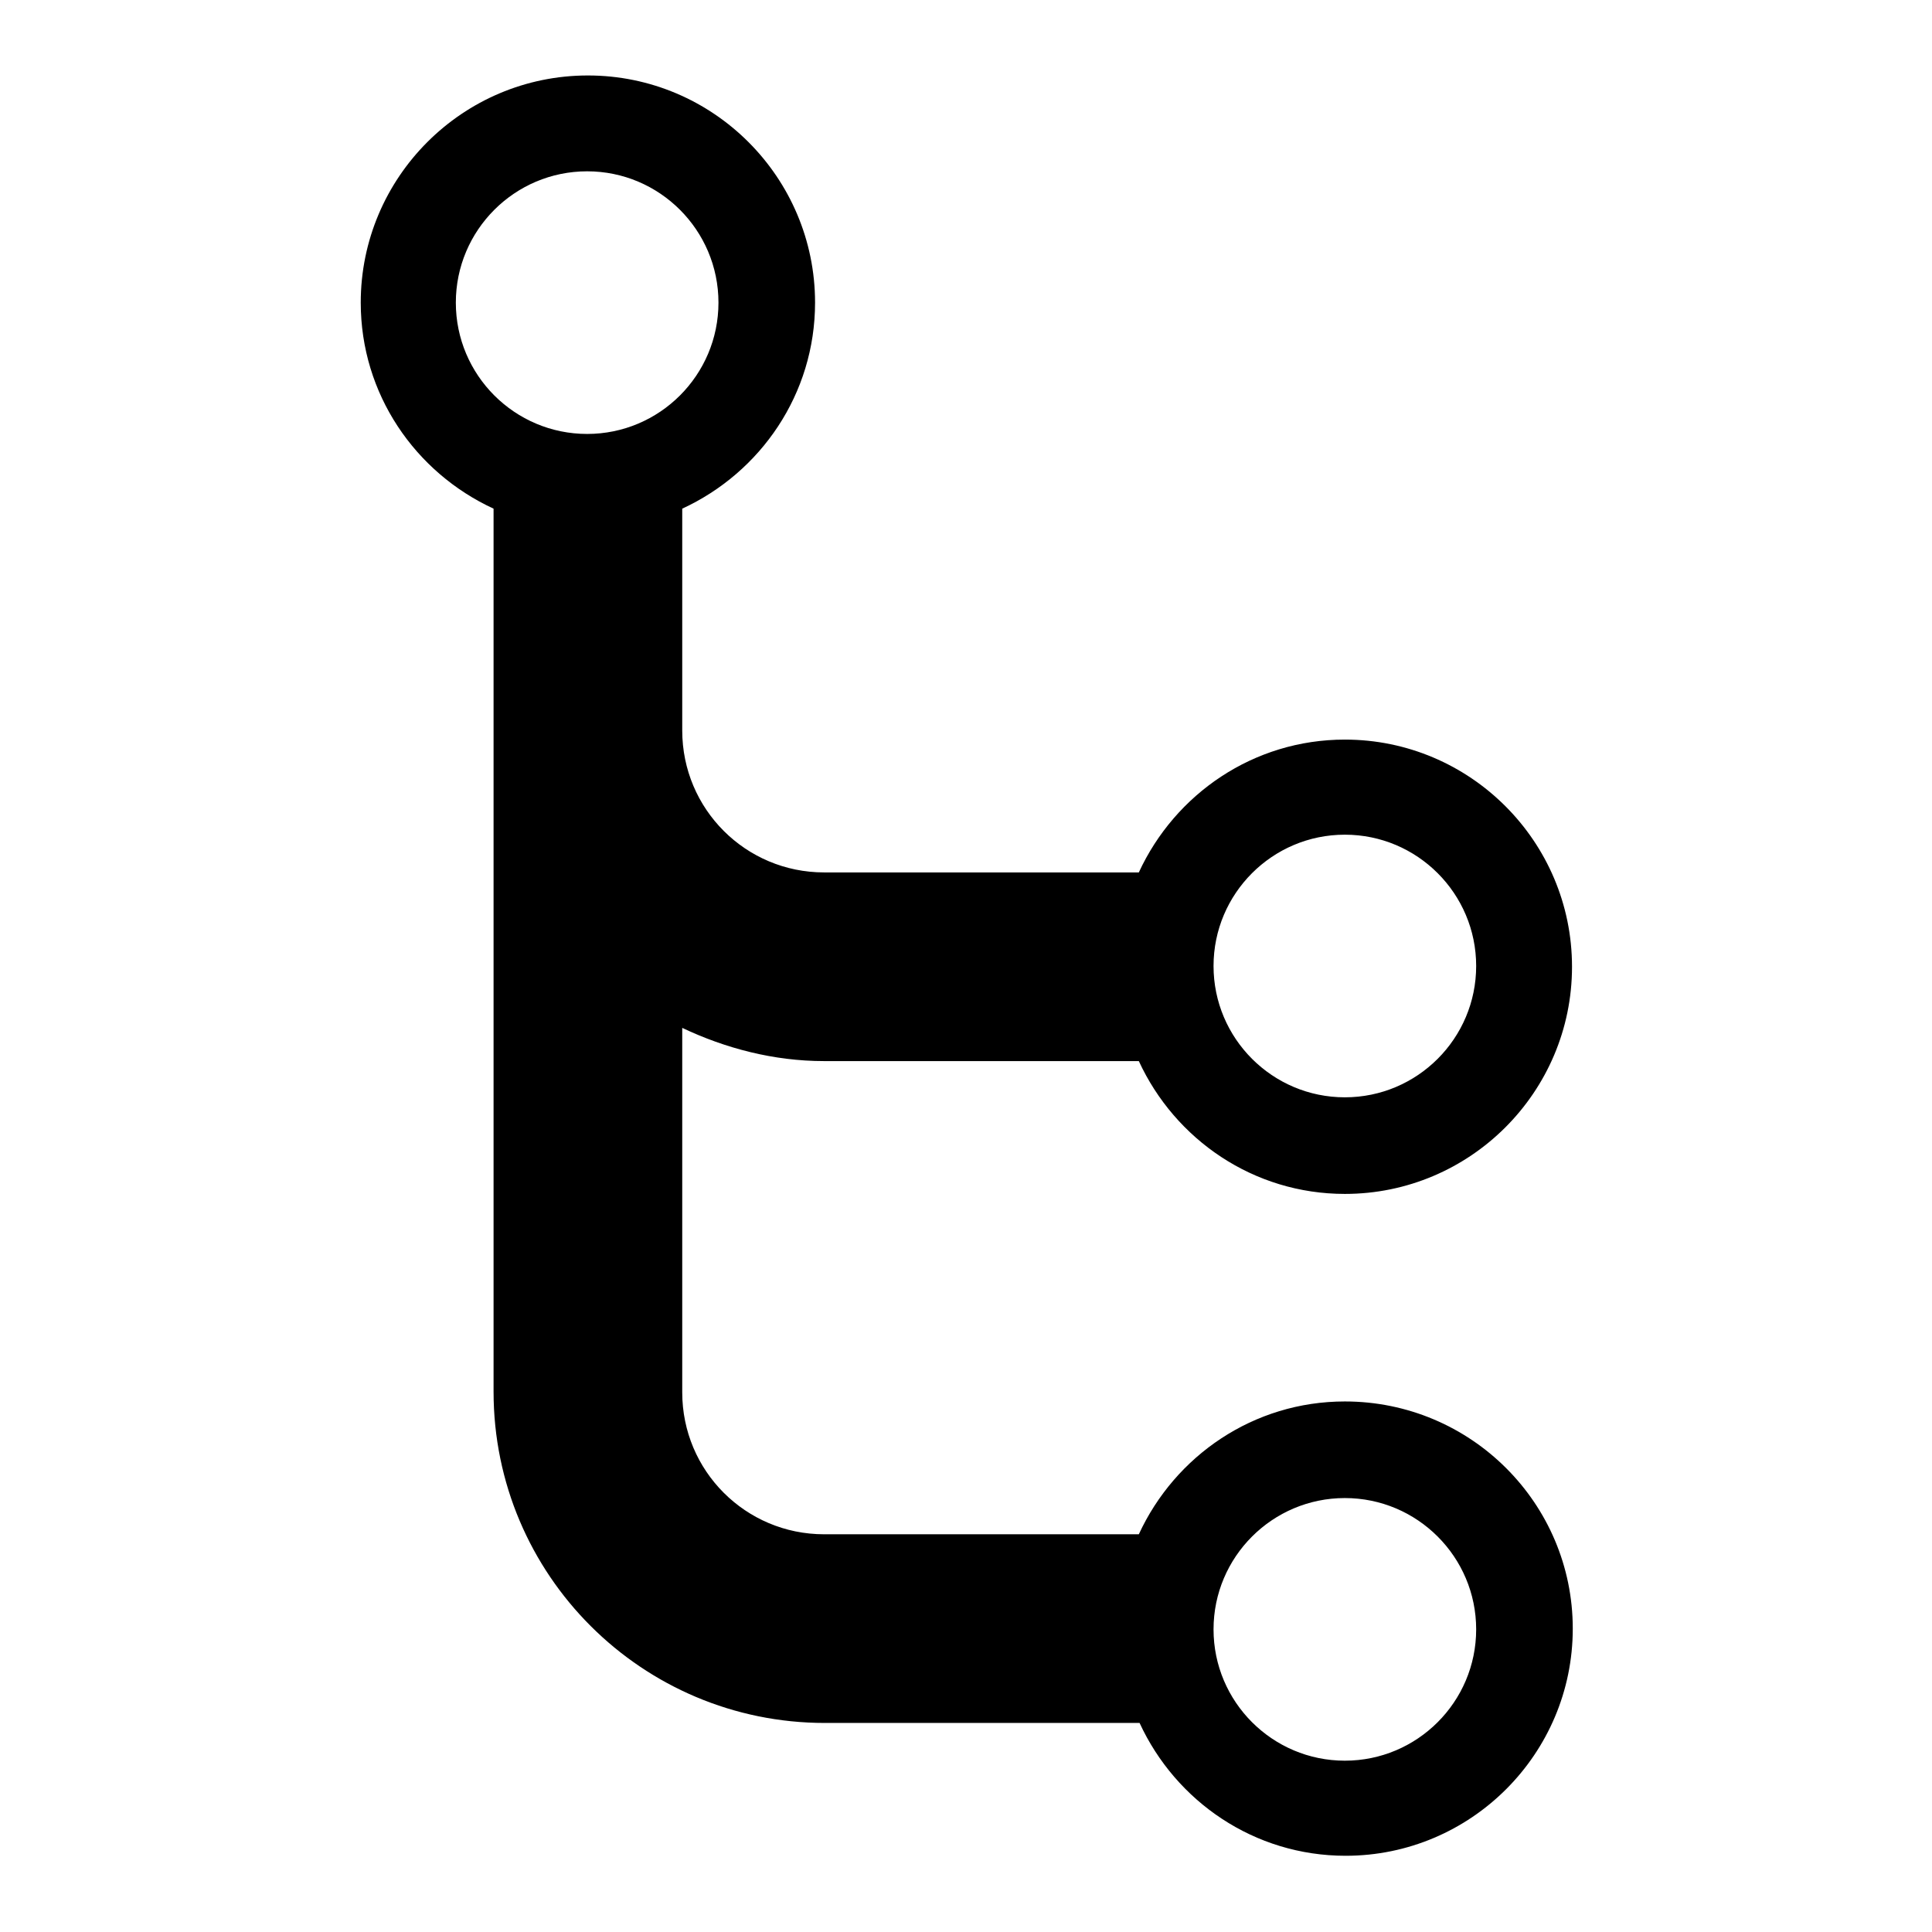
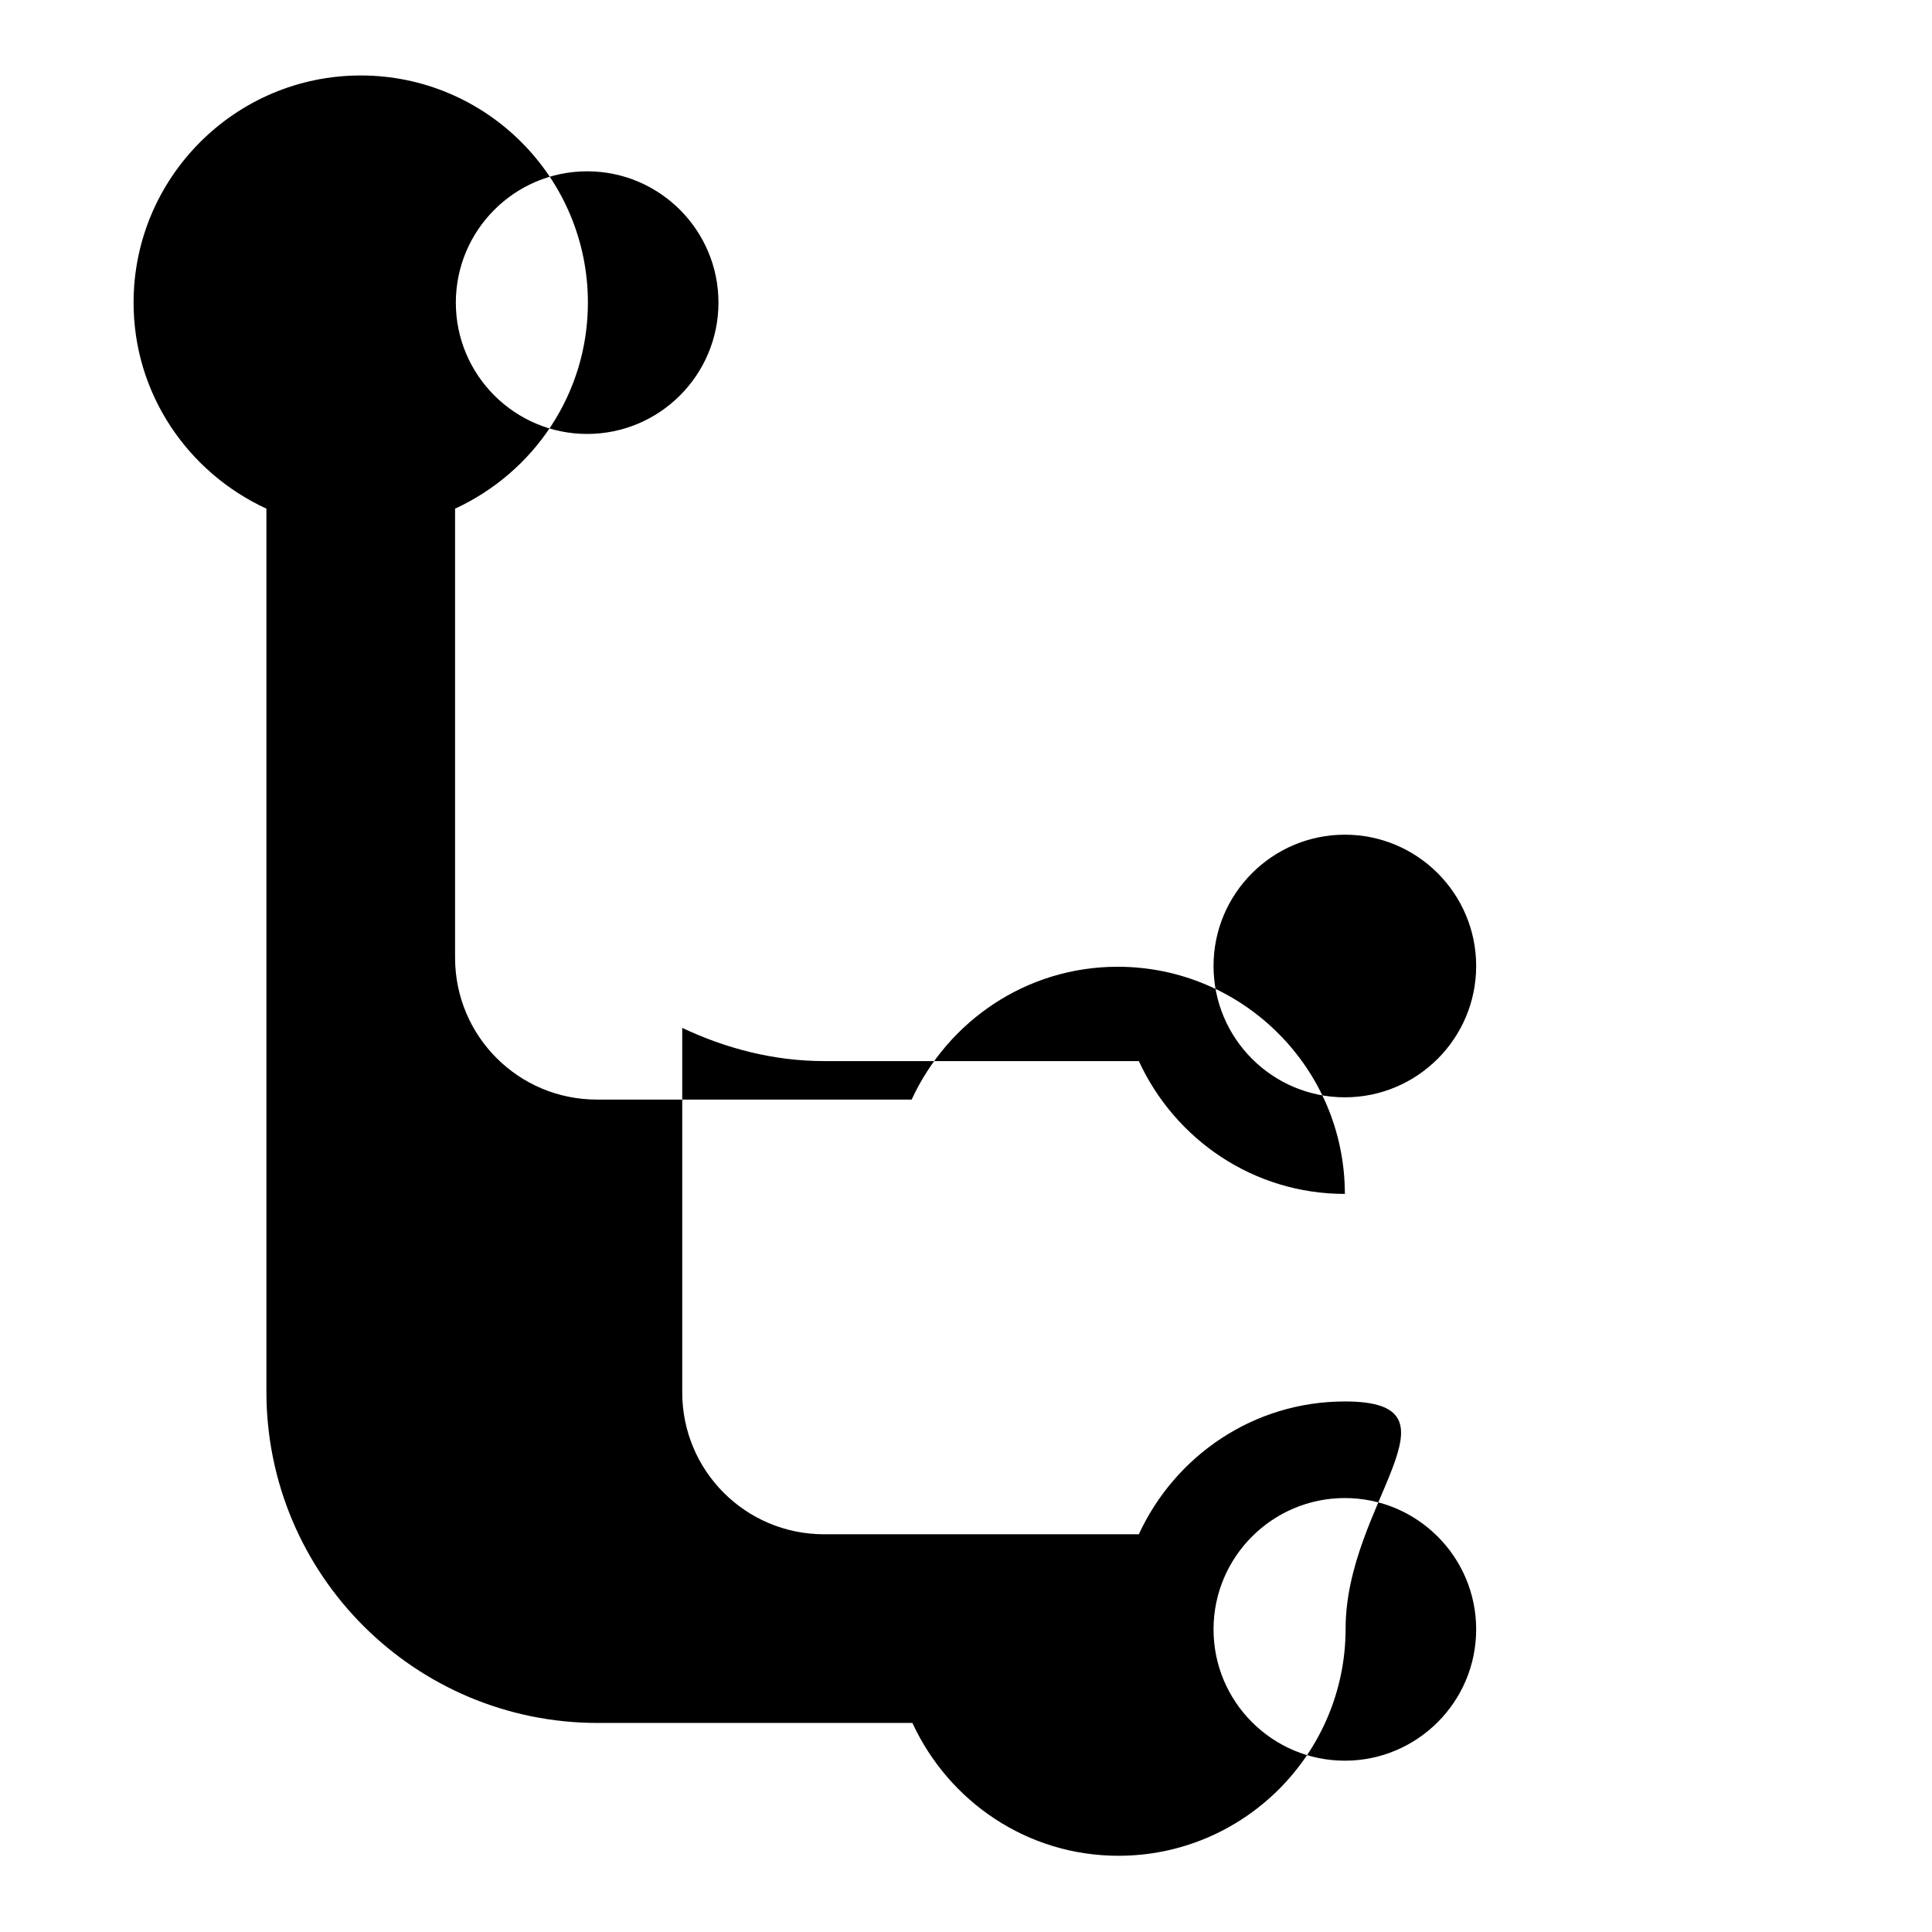
<svg xmlns="http://www.w3.org/2000/svg" version="1.1" x="0px" y="0px" viewBox="0 0 256 256" enable-background="new 0 0 256 256" xml:space="preserve">
  <g>
    <g>
      <g>
-         <path fill="#000000" d="M178.2,185.7c-12.1,0-22.5,7.2-27.3,17.6h-41.7c-10.4,0-18.8-8.4-18.8-18.8v-48.3c5.7,2.7,12.1,4.4,18.8,4.4h41.7c4.8,10.4,15.2,17.6,27.3,17.6c16.6,0,30.1-13.5,30.1-30.1c0-16.6-13.5-30.1-30.1-30.1c-12.1,0-22.5,7.2-27.3,17.6h-41.7c-10.4,0-18.8-8.4-18.8-18.8V67.4c10.4-4.8,17.6-15.2,17.6-27.3c0-16.6-13.5-30.1-30.1-30.1c-16.6,0-30.1,13.5-30.1,30.1c0,12.1,7.2,22.5,17.6,27.3v117c0,24.3,19.7,43.9,43.9,43.9h41.7c4.8,10.4,15.2,17.6,27.3,17.6c16.6,0,30.1-13.5,30.1-30.1S194.9,185.7,178.2,185.7L178.2,185.7z M178.2,110.6c9.6,0,17.4,7.8,17.4,17.4c0,9.6-7.8,17.4-17.4,17.4c-9.6,0-17.4-7.8-17.4-17.4C160.8,118.4,168.6,110.6,178.2,110.6z M77.8,22.7c9.6,0,17.4,7.8,17.4,17.4c0,9.6-7.8,17.4-17.4,17.4c-9.6,0-17.4-7.8-17.4-17.4C60.4,30.5,68.2,22.7,77.8,22.7z M178.2,233.3c-9.6,0-17.4-7.8-17.4-17.4c0-9.6,7.8-17.4,17.4-17.4c9.6,0,17.4,7.8,17.4,17.4C195.6,225.5,187.8,233.3,178.2,233.3z" />
+         <path fill="#000000" d="M178.2,185.7c-12.1,0-22.5,7.2-27.3,17.6h-41.7c-10.4,0-18.8-8.4-18.8-18.8v-48.3c5.7,2.7,12.1,4.4,18.8,4.4h41.7c4.8,10.4,15.2,17.6,27.3,17.6c0-16.6-13.5-30.1-30.1-30.1c-12.1,0-22.5,7.2-27.3,17.6h-41.7c-10.4,0-18.8-8.4-18.8-18.8V67.4c10.4-4.8,17.6-15.2,17.6-27.3c0-16.6-13.5-30.1-30.1-30.1c-16.6,0-30.1,13.5-30.1,30.1c0,12.1,7.2,22.5,17.6,27.3v117c0,24.3,19.7,43.9,43.9,43.9h41.7c4.8,10.4,15.2,17.6,27.3,17.6c16.6,0,30.1-13.5,30.1-30.1S194.9,185.7,178.2,185.7L178.2,185.7z M178.2,110.6c9.6,0,17.4,7.8,17.4,17.4c0,9.6-7.8,17.4-17.4,17.4c-9.6,0-17.4-7.8-17.4-17.4C160.8,118.4,168.6,110.6,178.2,110.6z M77.8,22.7c9.6,0,17.4,7.8,17.4,17.4c0,9.6-7.8,17.4-17.4,17.4c-9.6,0-17.4-7.8-17.4-17.4C60.4,30.5,68.2,22.7,77.8,22.7z M178.2,233.3c-9.6,0-17.4-7.8-17.4-17.4c0-9.6,7.8-17.4,17.4-17.4c9.6,0,17.4,7.8,17.4,17.4C195.6,225.5,187.8,233.3,178.2,233.3z" />
      </g>
    </g>
  </g>
</svg>